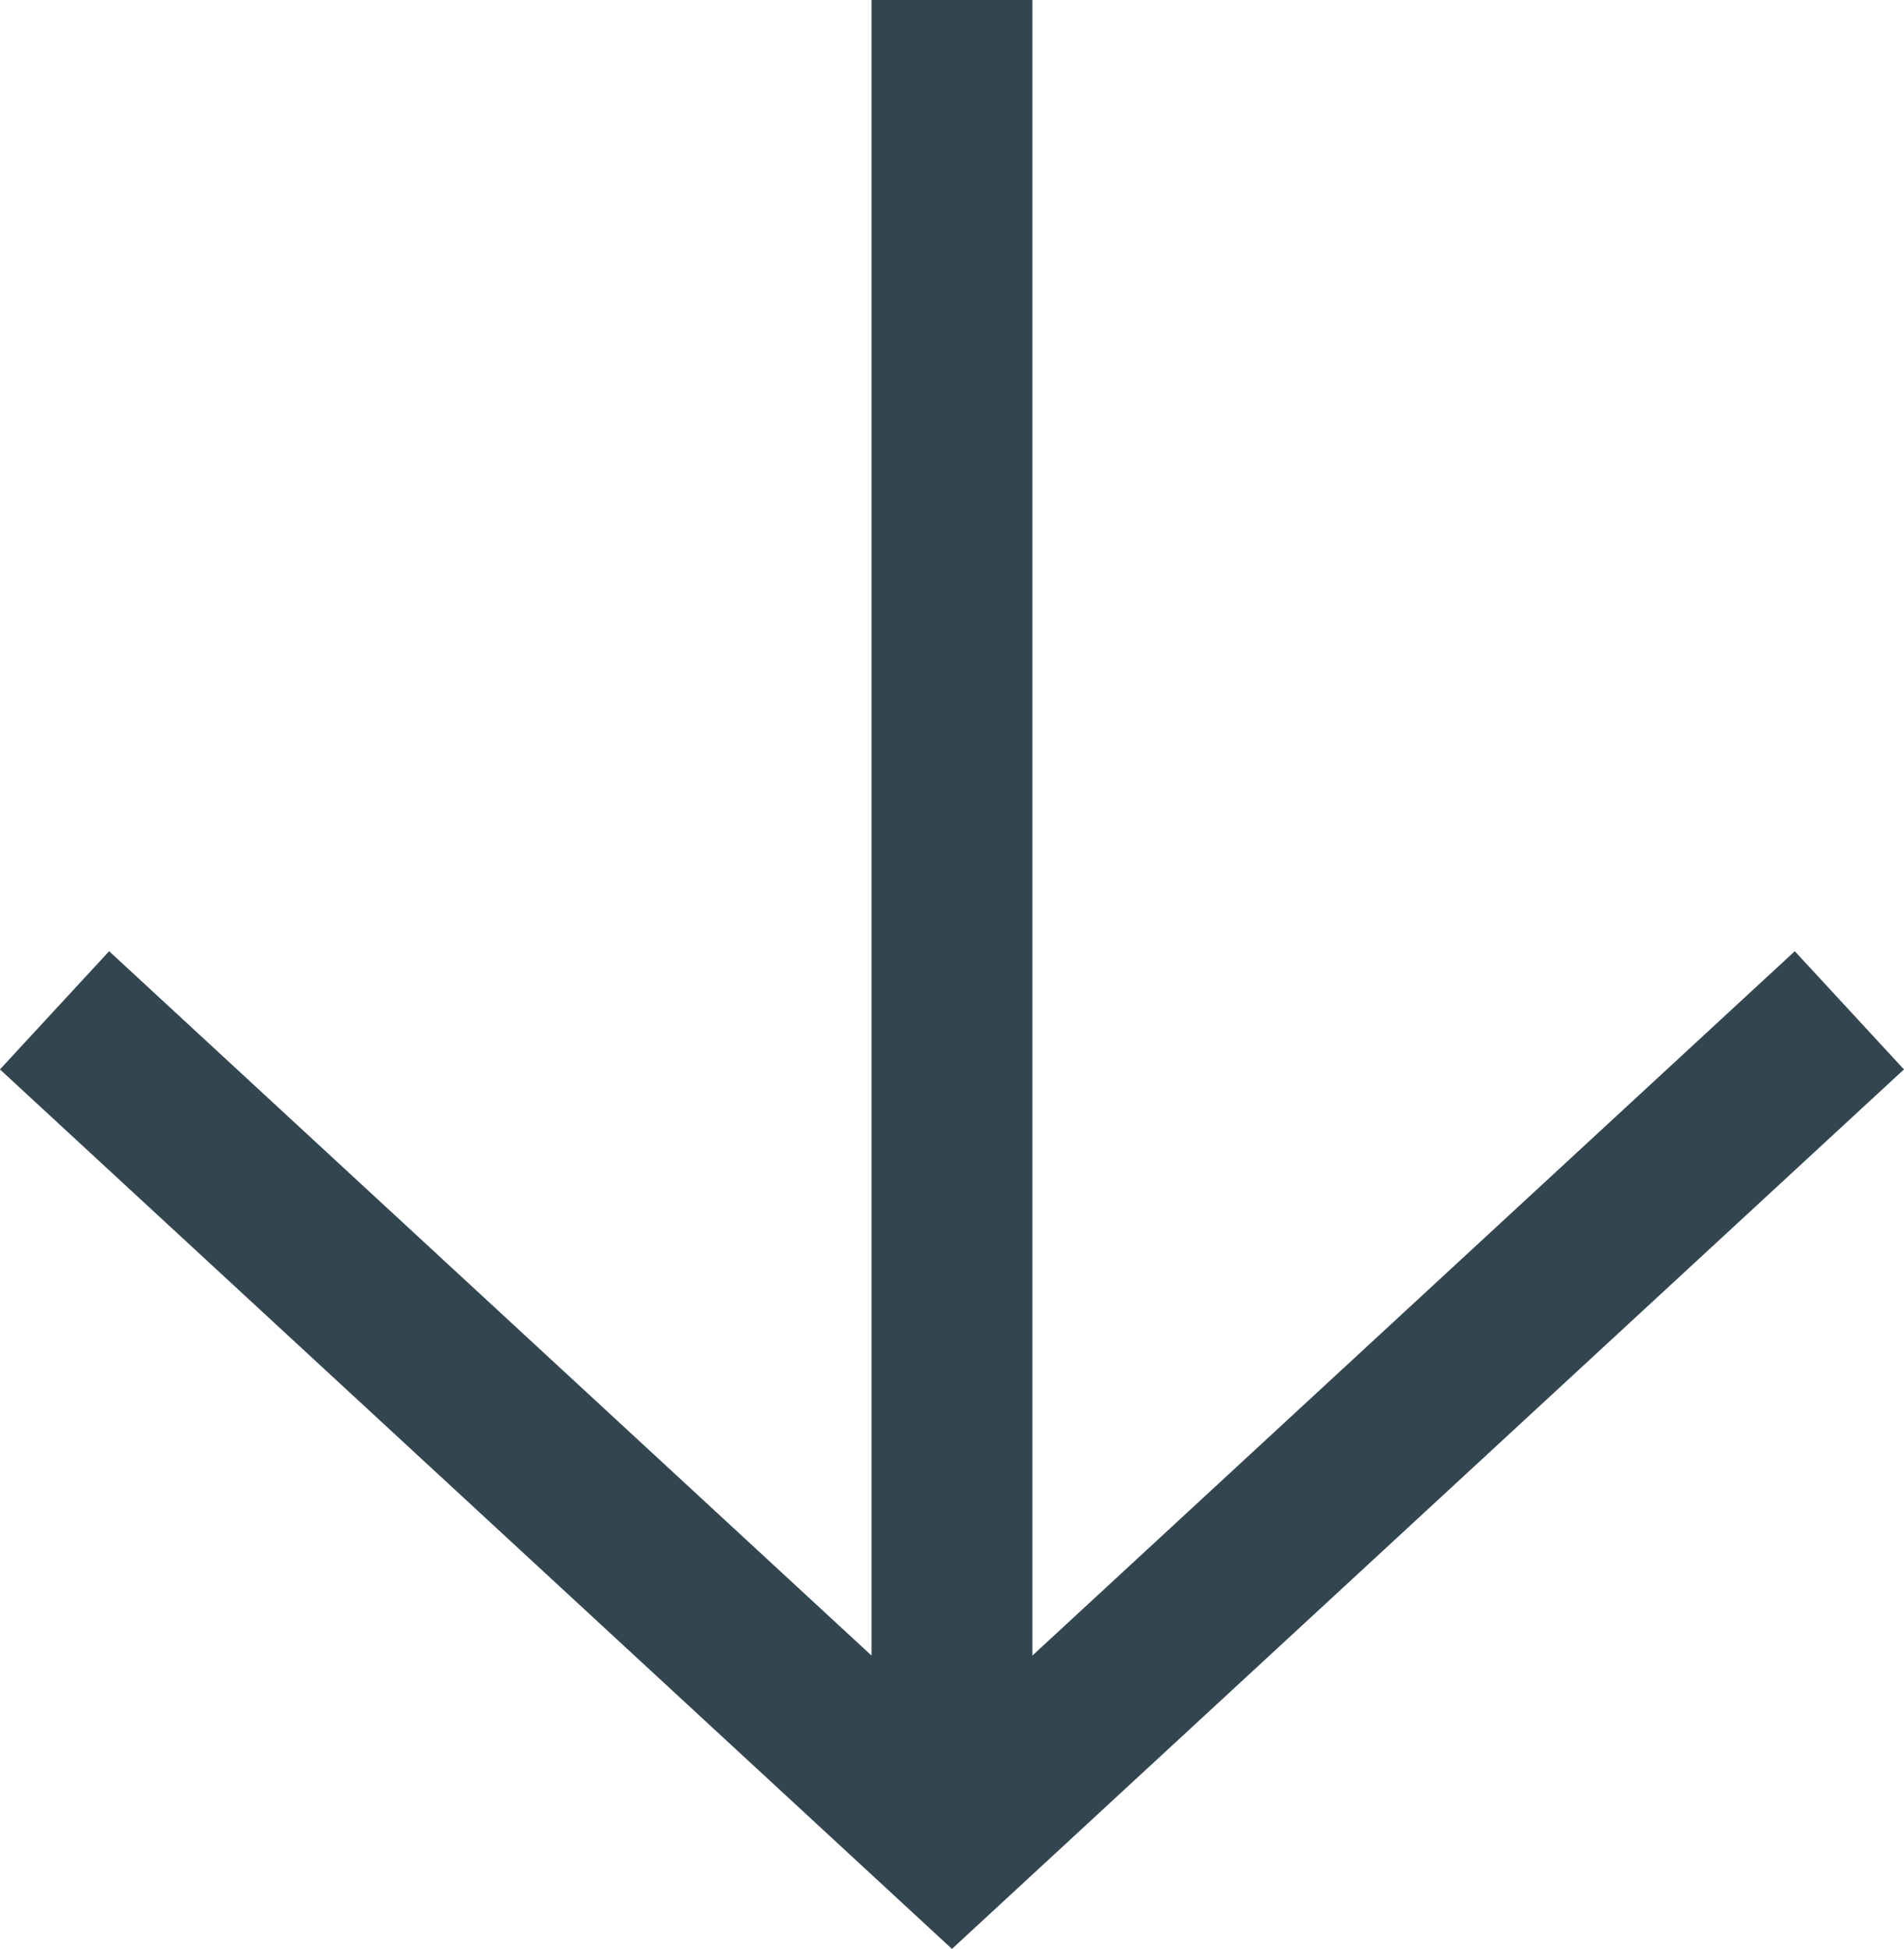
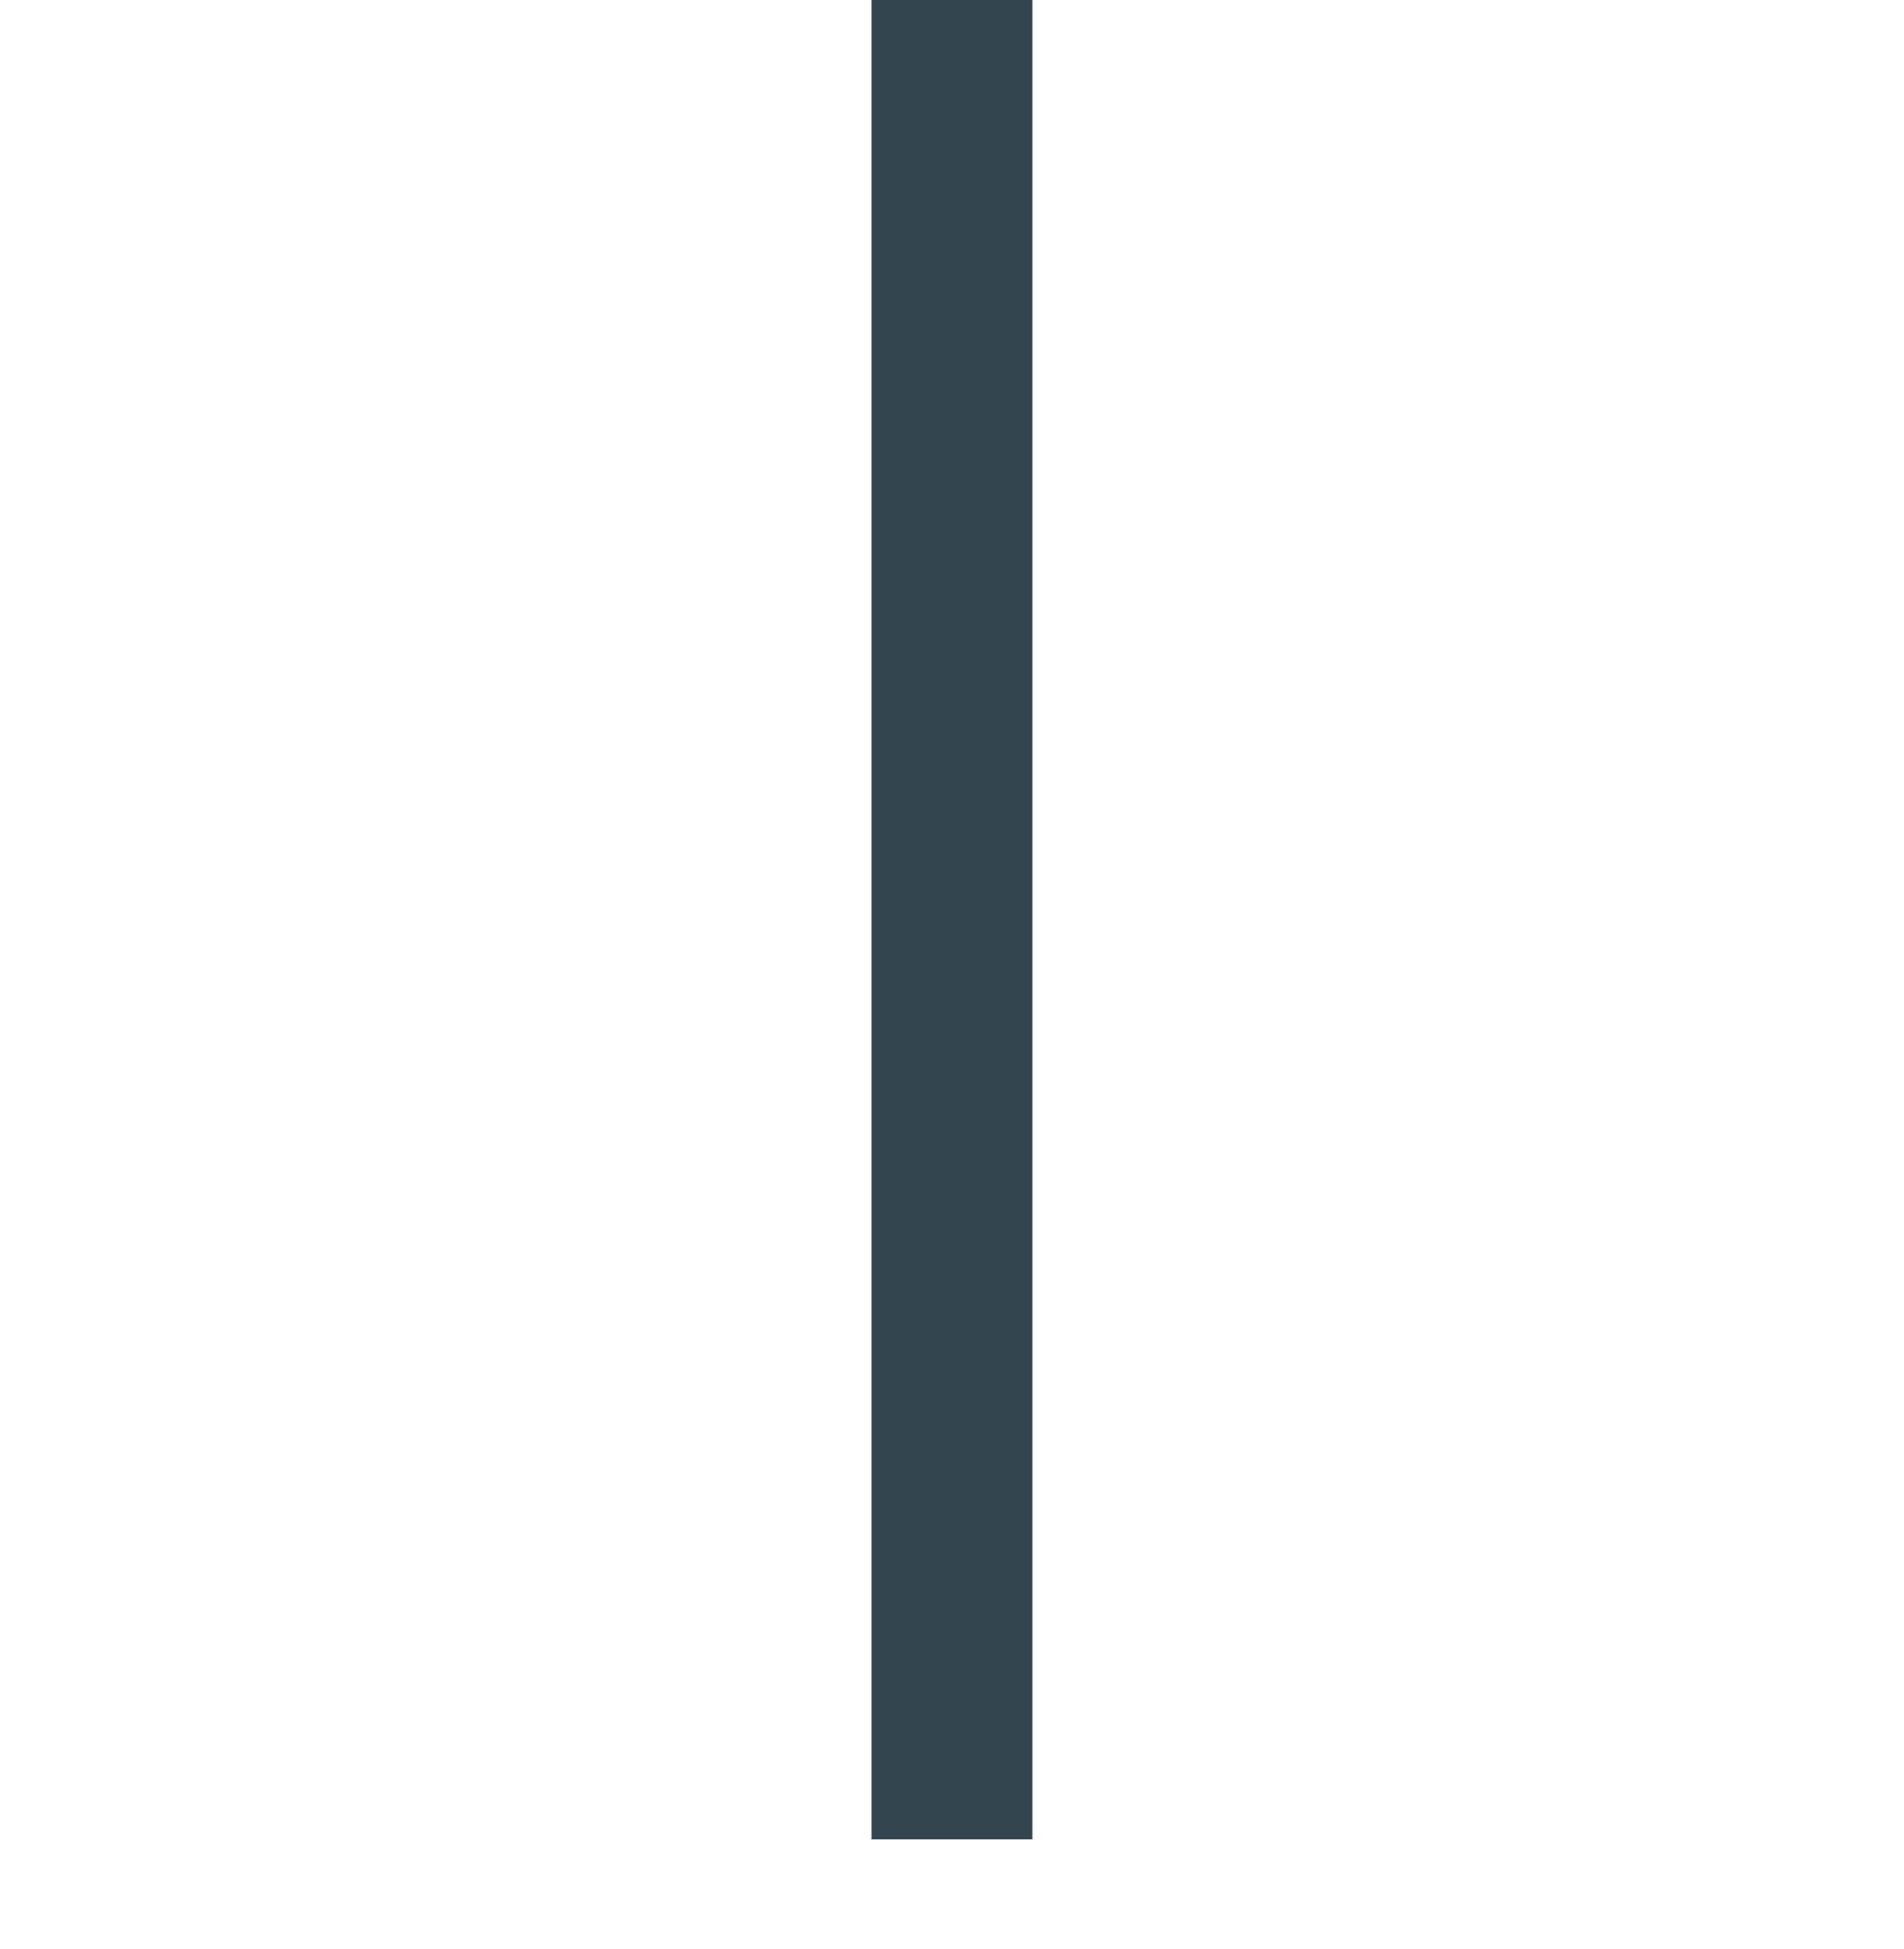
<svg xmlns="http://www.w3.org/2000/svg" width="23.669" height="24.226" viewBox="0 0 23.669 24.226">
  <g id="Group_268" data-name="Group 268" transform="translate(22.99) rotate(90)">
    <line id="Line_1" data-name="Line 1" x2="22.865" transform="translate(0 11.156)" fill="none" stroke="#334650" stroke-miterlimit="10" stroke-width="2" />
-     <path id="Path_31" data-name="Path 31" d="M0,0,10.306,11.156,0,22.312" transform="translate(12.559 0)" fill="none" stroke="#334650" stroke-miterlimit="10" stroke-width="2" />
  </g>
</svg>